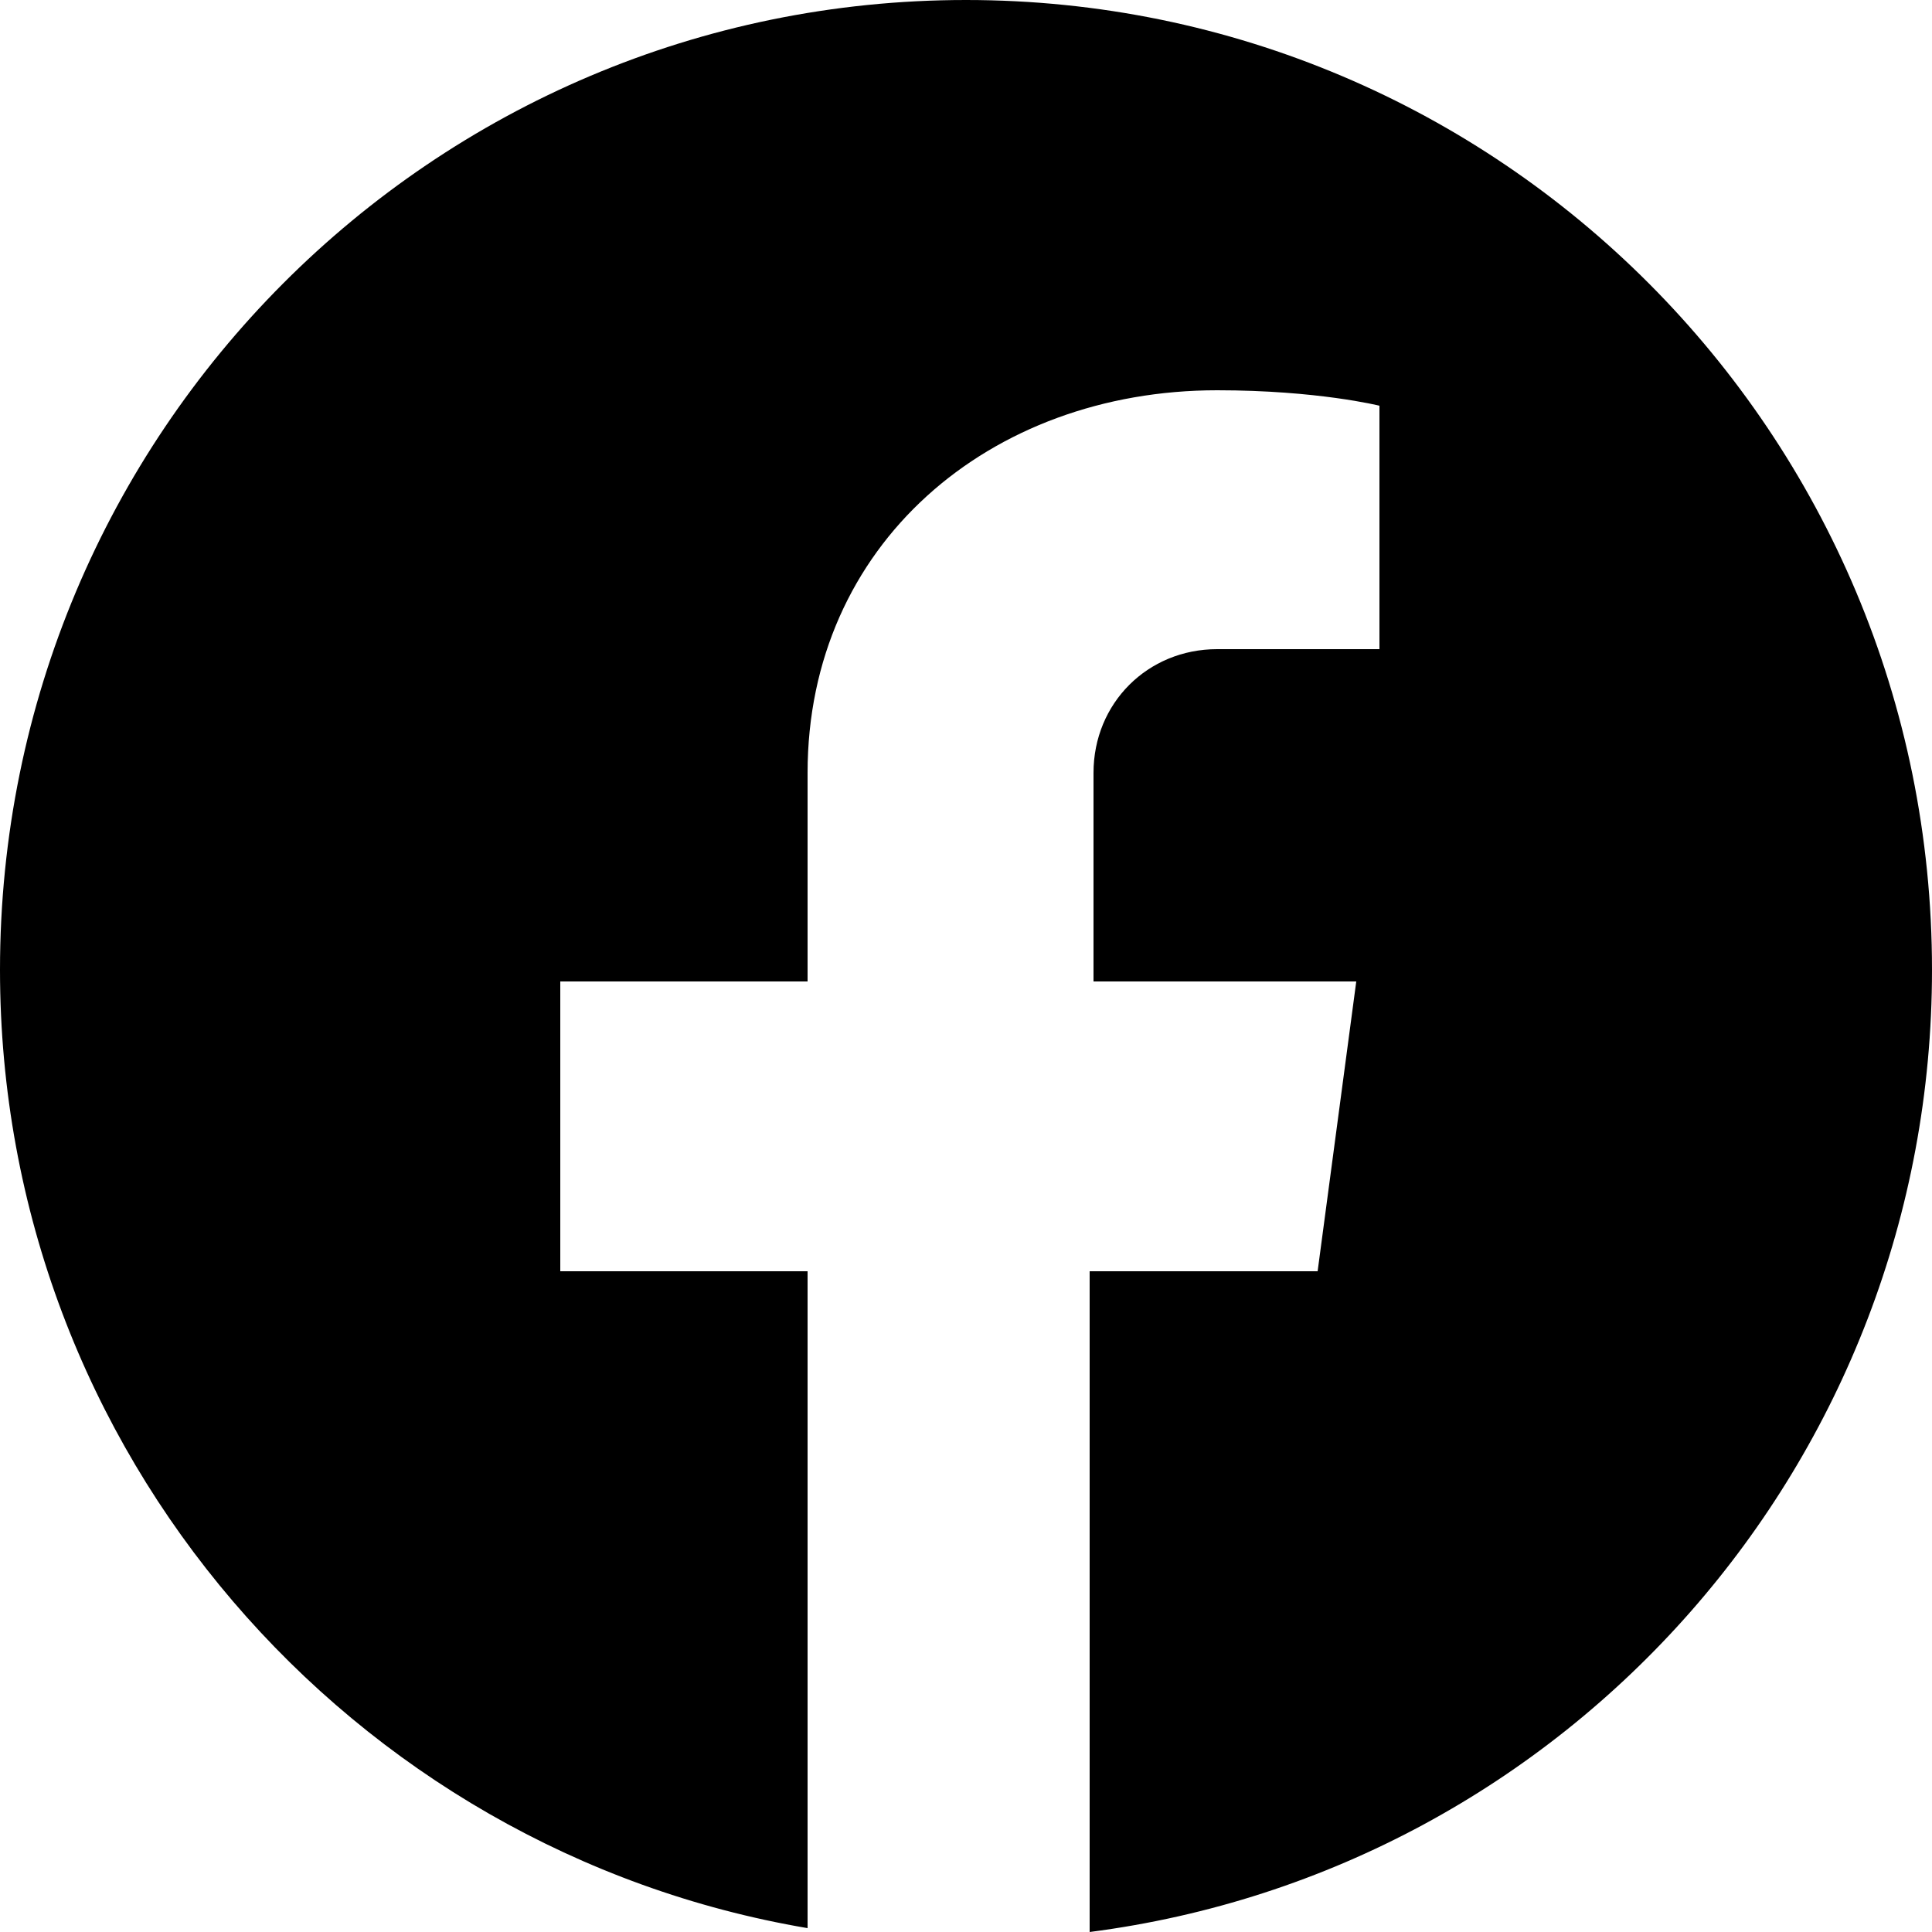
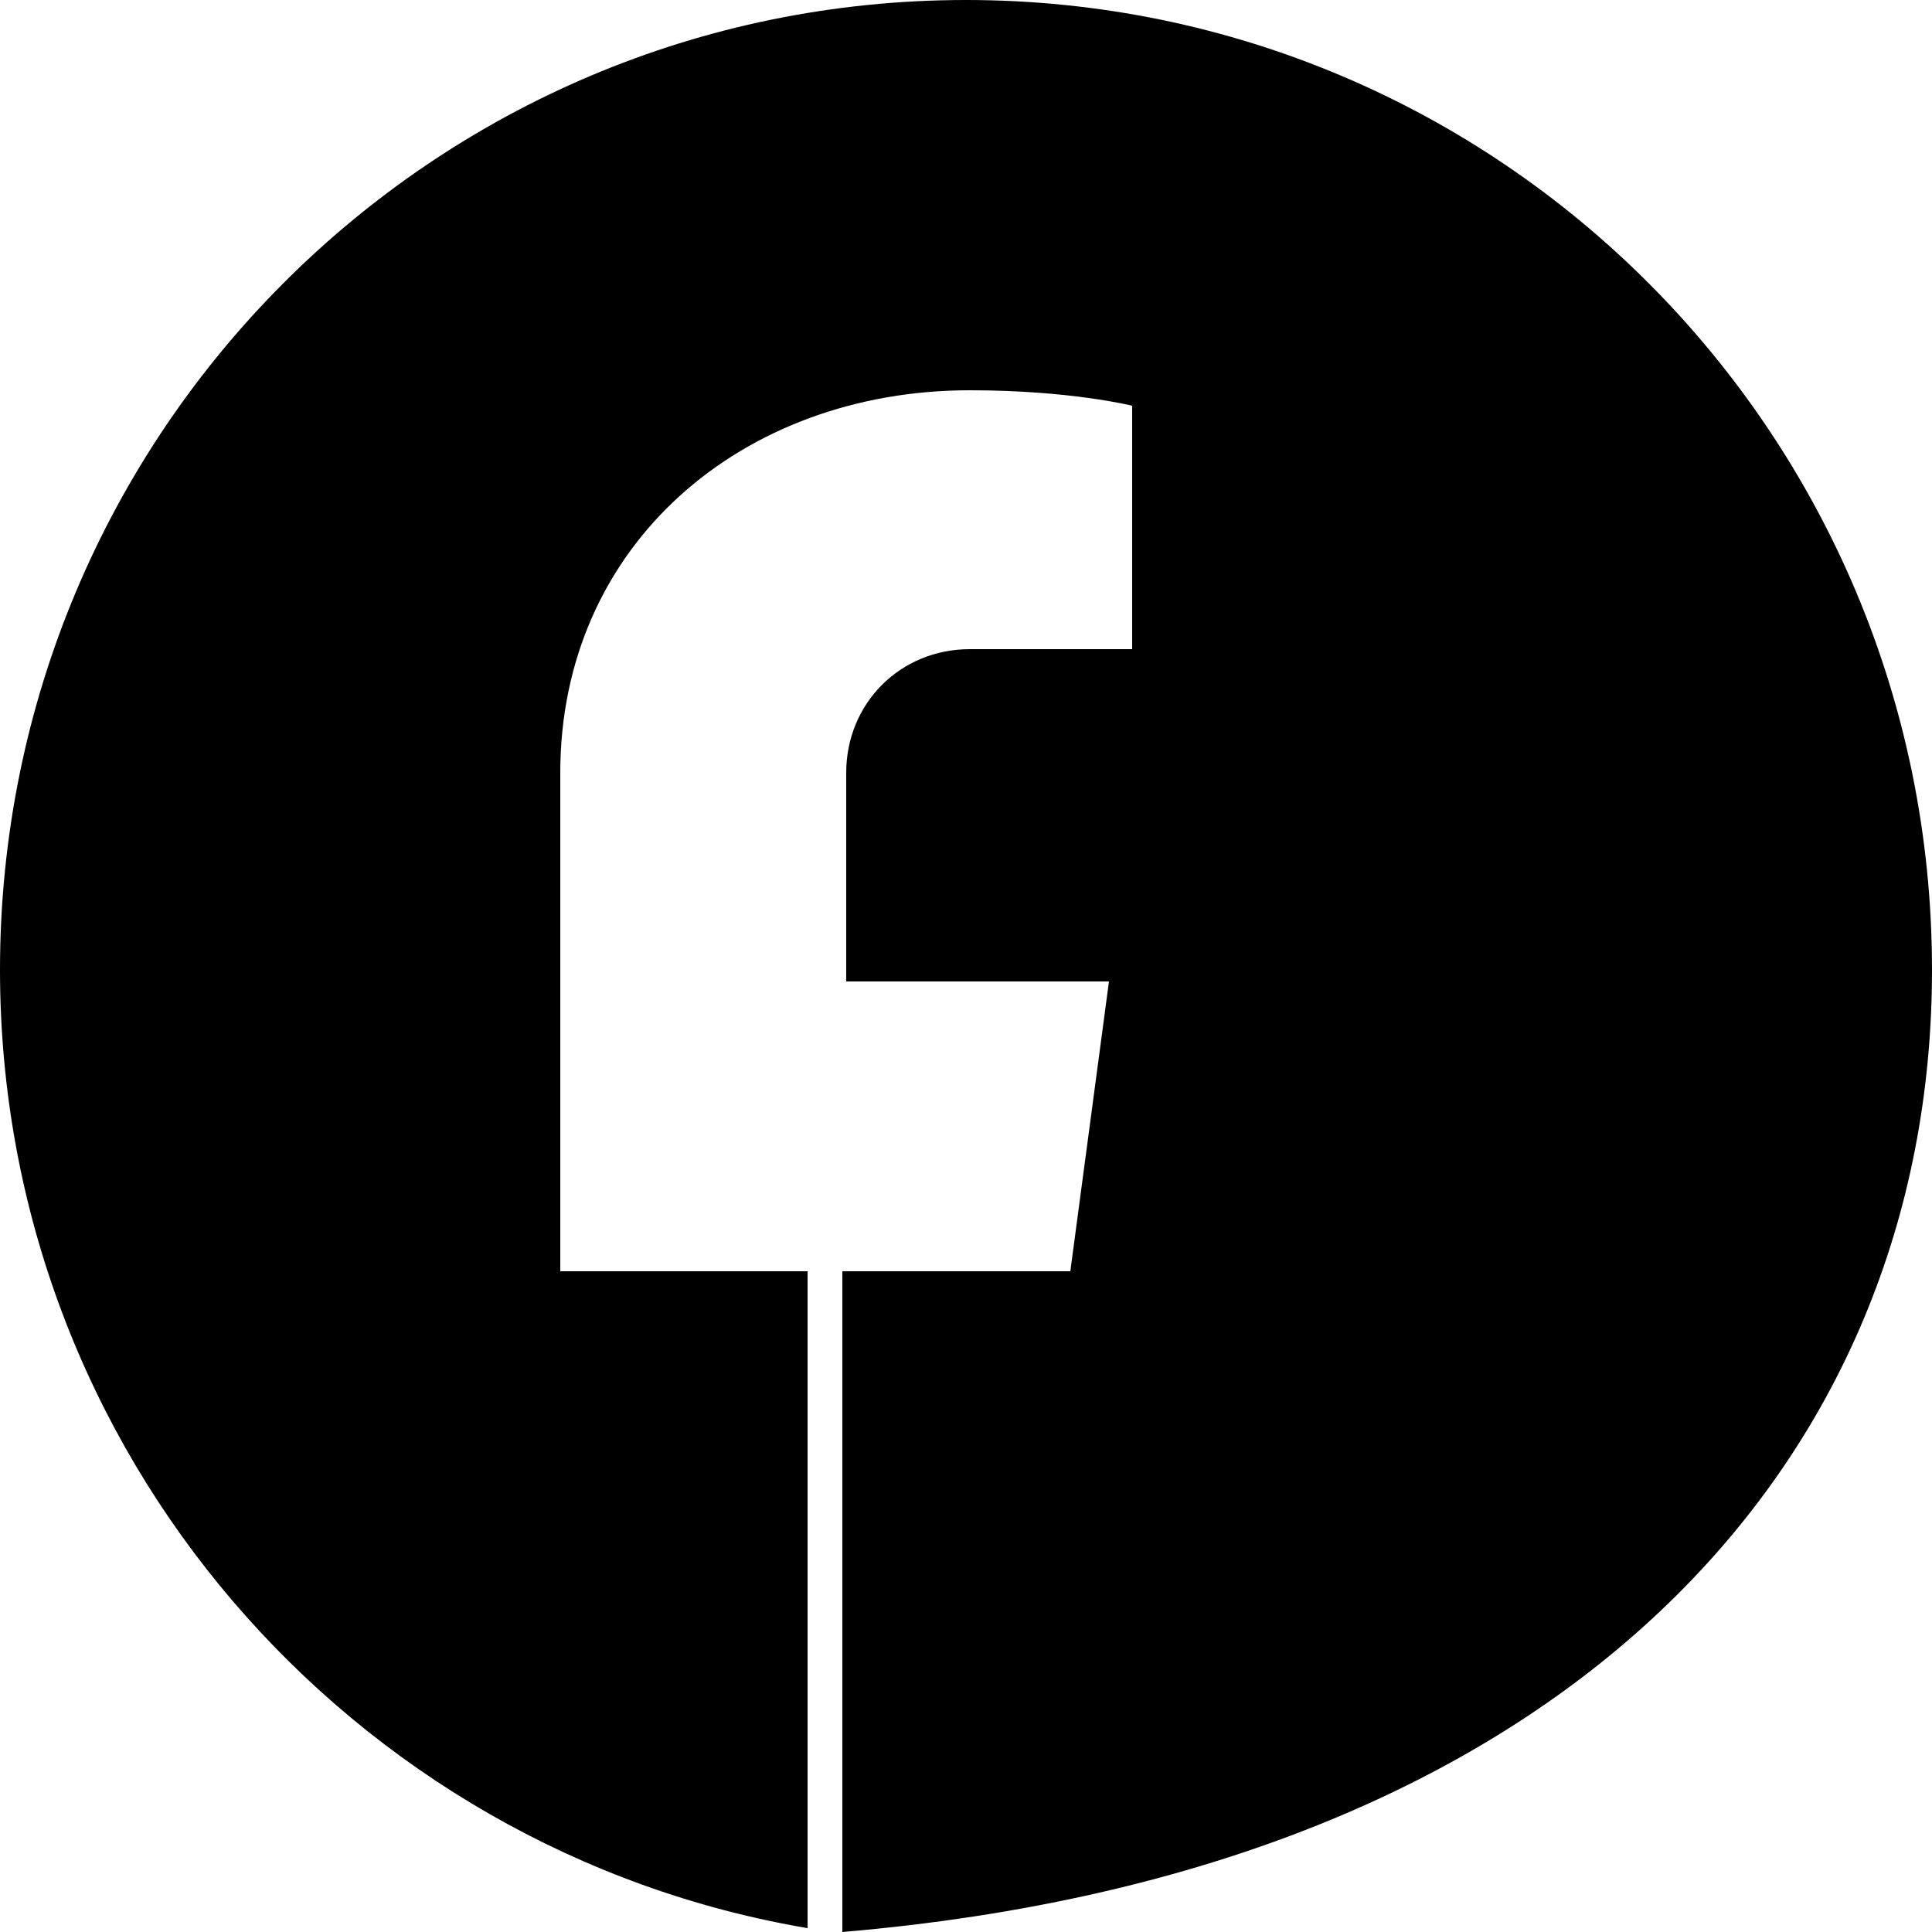
<svg xmlns="http://www.w3.org/2000/svg" version="1.1" id="Layer_1" x="0px" y="0px" viewBox="0 0 50 50" style="enable-background:new 0 0 50 50;" xml:space="preserve">
-   <path d="M25,0C11.2,0,0,11.2,0,25.1c0,12.5,9.1,22.8,20.9,24.8v-17h-6.4v-7.5h6.4V20c0-5.9,4.7-9.9,10.6-9.9c2.6,0,4.2,0.4,4.2,0.4  v6.3h-4.2c-1.8,0-3.2,1.4-3.2,3.2v5.4h6.8l-1,7.5h-5.9V50C40.6,48.4,50,37.8,50,25.1C50,11.2,38.8,0,25,0z" />
+   <path d="M25,0C11.2,0,0,11.2,0,25.1c0,12.5,9.1,22.8,20.9,24.8v-17h-6.4v-7.5V20c0-5.9,4.7-9.9,10.6-9.9c2.6,0,4.2,0.4,4.2,0.4  v6.3h-4.2c-1.8,0-3.2,1.4-3.2,3.2v5.4h6.8l-1,7.5h-5.9V50C40.6,48.4,50,37.8,50,25.1C50,11.2,38.8,0,25,0z" />
</svg>